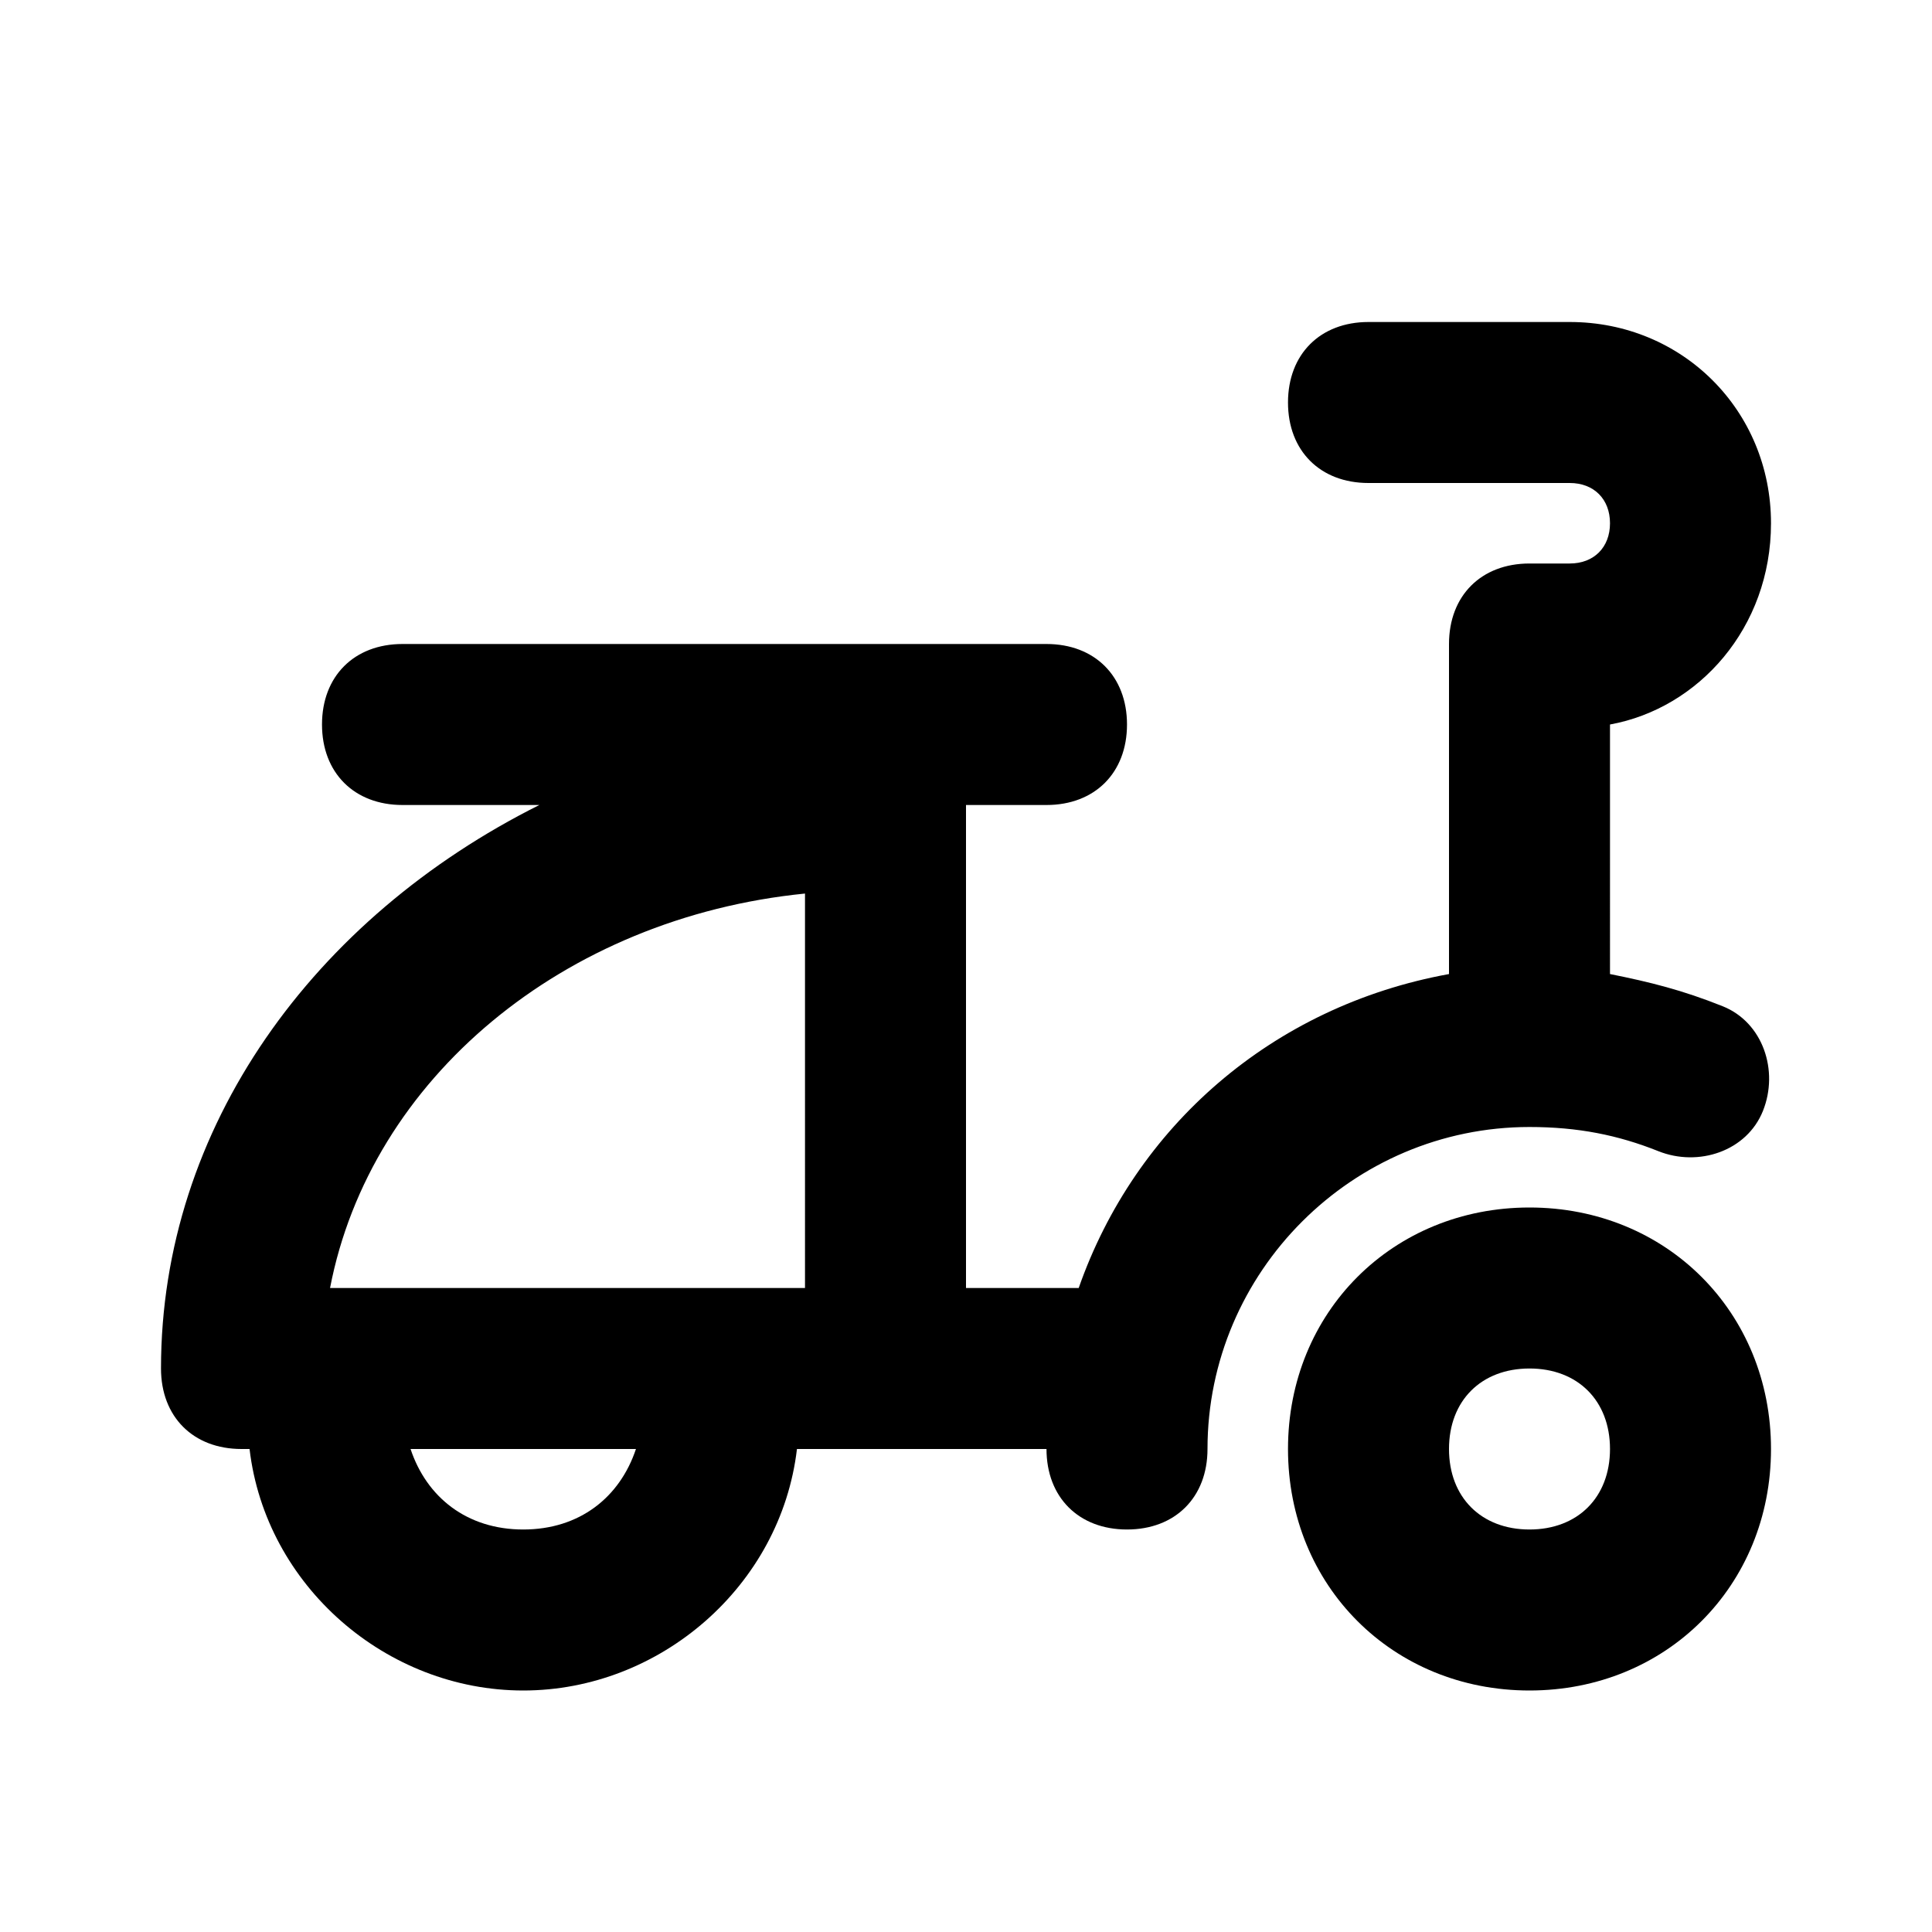
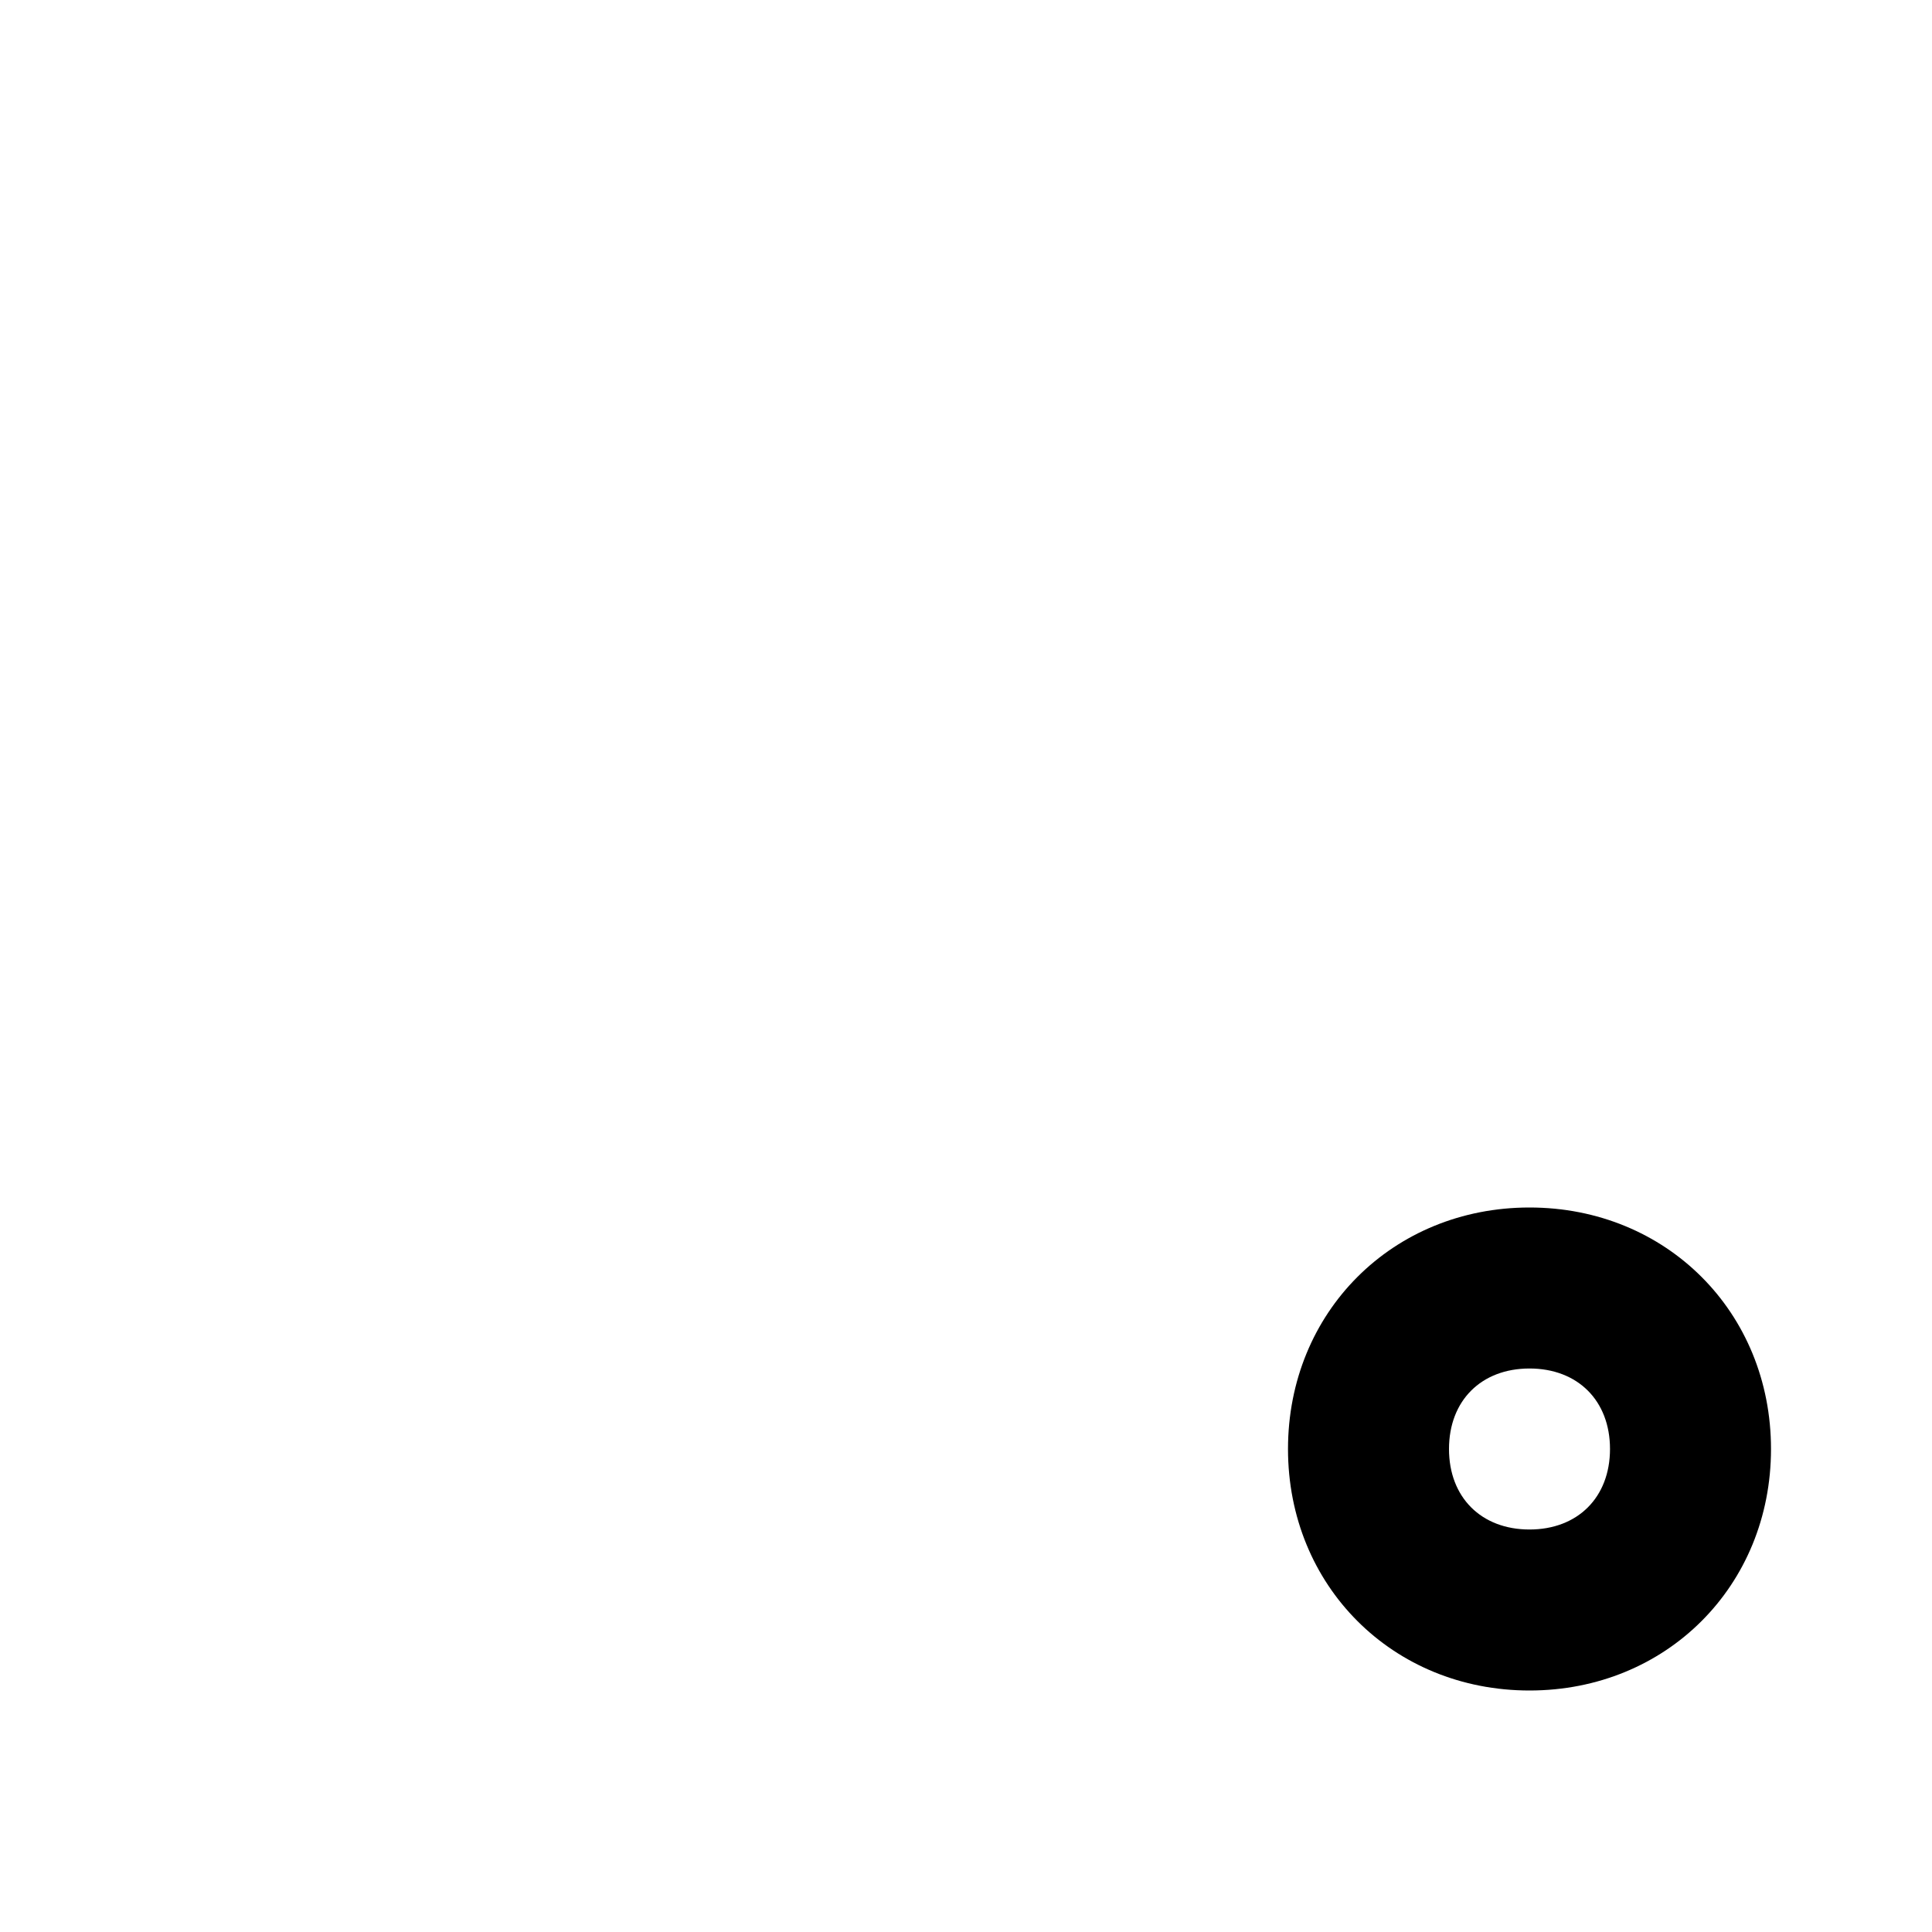
<svg xmlns="http://www.w3.org/2000/svg" width="800px" height="800px" viewBox="0 0 24 24" version="1.1" xml:space="preserve">
  <style type="text/css">
	.st0{opacity:0.2;fill:none;stroke:#000000;stroke-width:5.000000e-02;stroke-miterlimit:10;}
</style>
  <g id="Layer_Grid" />
  <g id="Layer_2">
    <path d="M19,15c-1.7,0-3,1.3-3,3s1.3,3,3,3s3-1.3,3-3S20.7,15,19,15z M19,19c-0.6,0-1-0.4-1-1s0.4-1,1-1s1,0.4,1,1S19.6,19,19,19z" />
-     <path d="M21.4,12.5c-0.5-0.2-0.9-0.3-1.4-0.4V9c1.1-0.2,2-1.2,2-2.5C22,5.1,20.9,4,19.5,4H17c-0.6,0-1,0.4-1,1s0.4,1,1,1h2.5   C19.8,6,20,6.2,20,6.5S19.8,7,19.5,7H19c-0.6,0-1,0.4-1,1v4.1c-2.2,0.4-3.9,1.9-4.6,3.9H12v-6h1c0.6,0,1-0.4,1-1s-0.4-1-1-1H5   C4.4,8,4,8.4,4,9s0.4,1,1,1h1.7C3.9,11.4,2,14,2,17c0,0.6,0.4,1,1,1h0.1c0.2,1.7,1.7,3,3.4,3s3.2-1.3,3.4-3H11h2c0,0.6,0.4,1,1,1   s1-0.4,1-1c0-2.2,1.8-4,4-4c0.6,0,1.1,0.1,1.6,0.3c0.5,0.2,1.1,0,1.3-0.5C22.1,13.3,21.9,12.7,21.4,12.5z M6.5,19   c-0.7,0-1.2-0.4-1.4-1h2.8C7.7,18.6,7.2,19,6.5,19z M10,16H9H4.1c0.5-2.6,2.9-4.6,5.9-4.9V16z" />
  </g>
</svg>